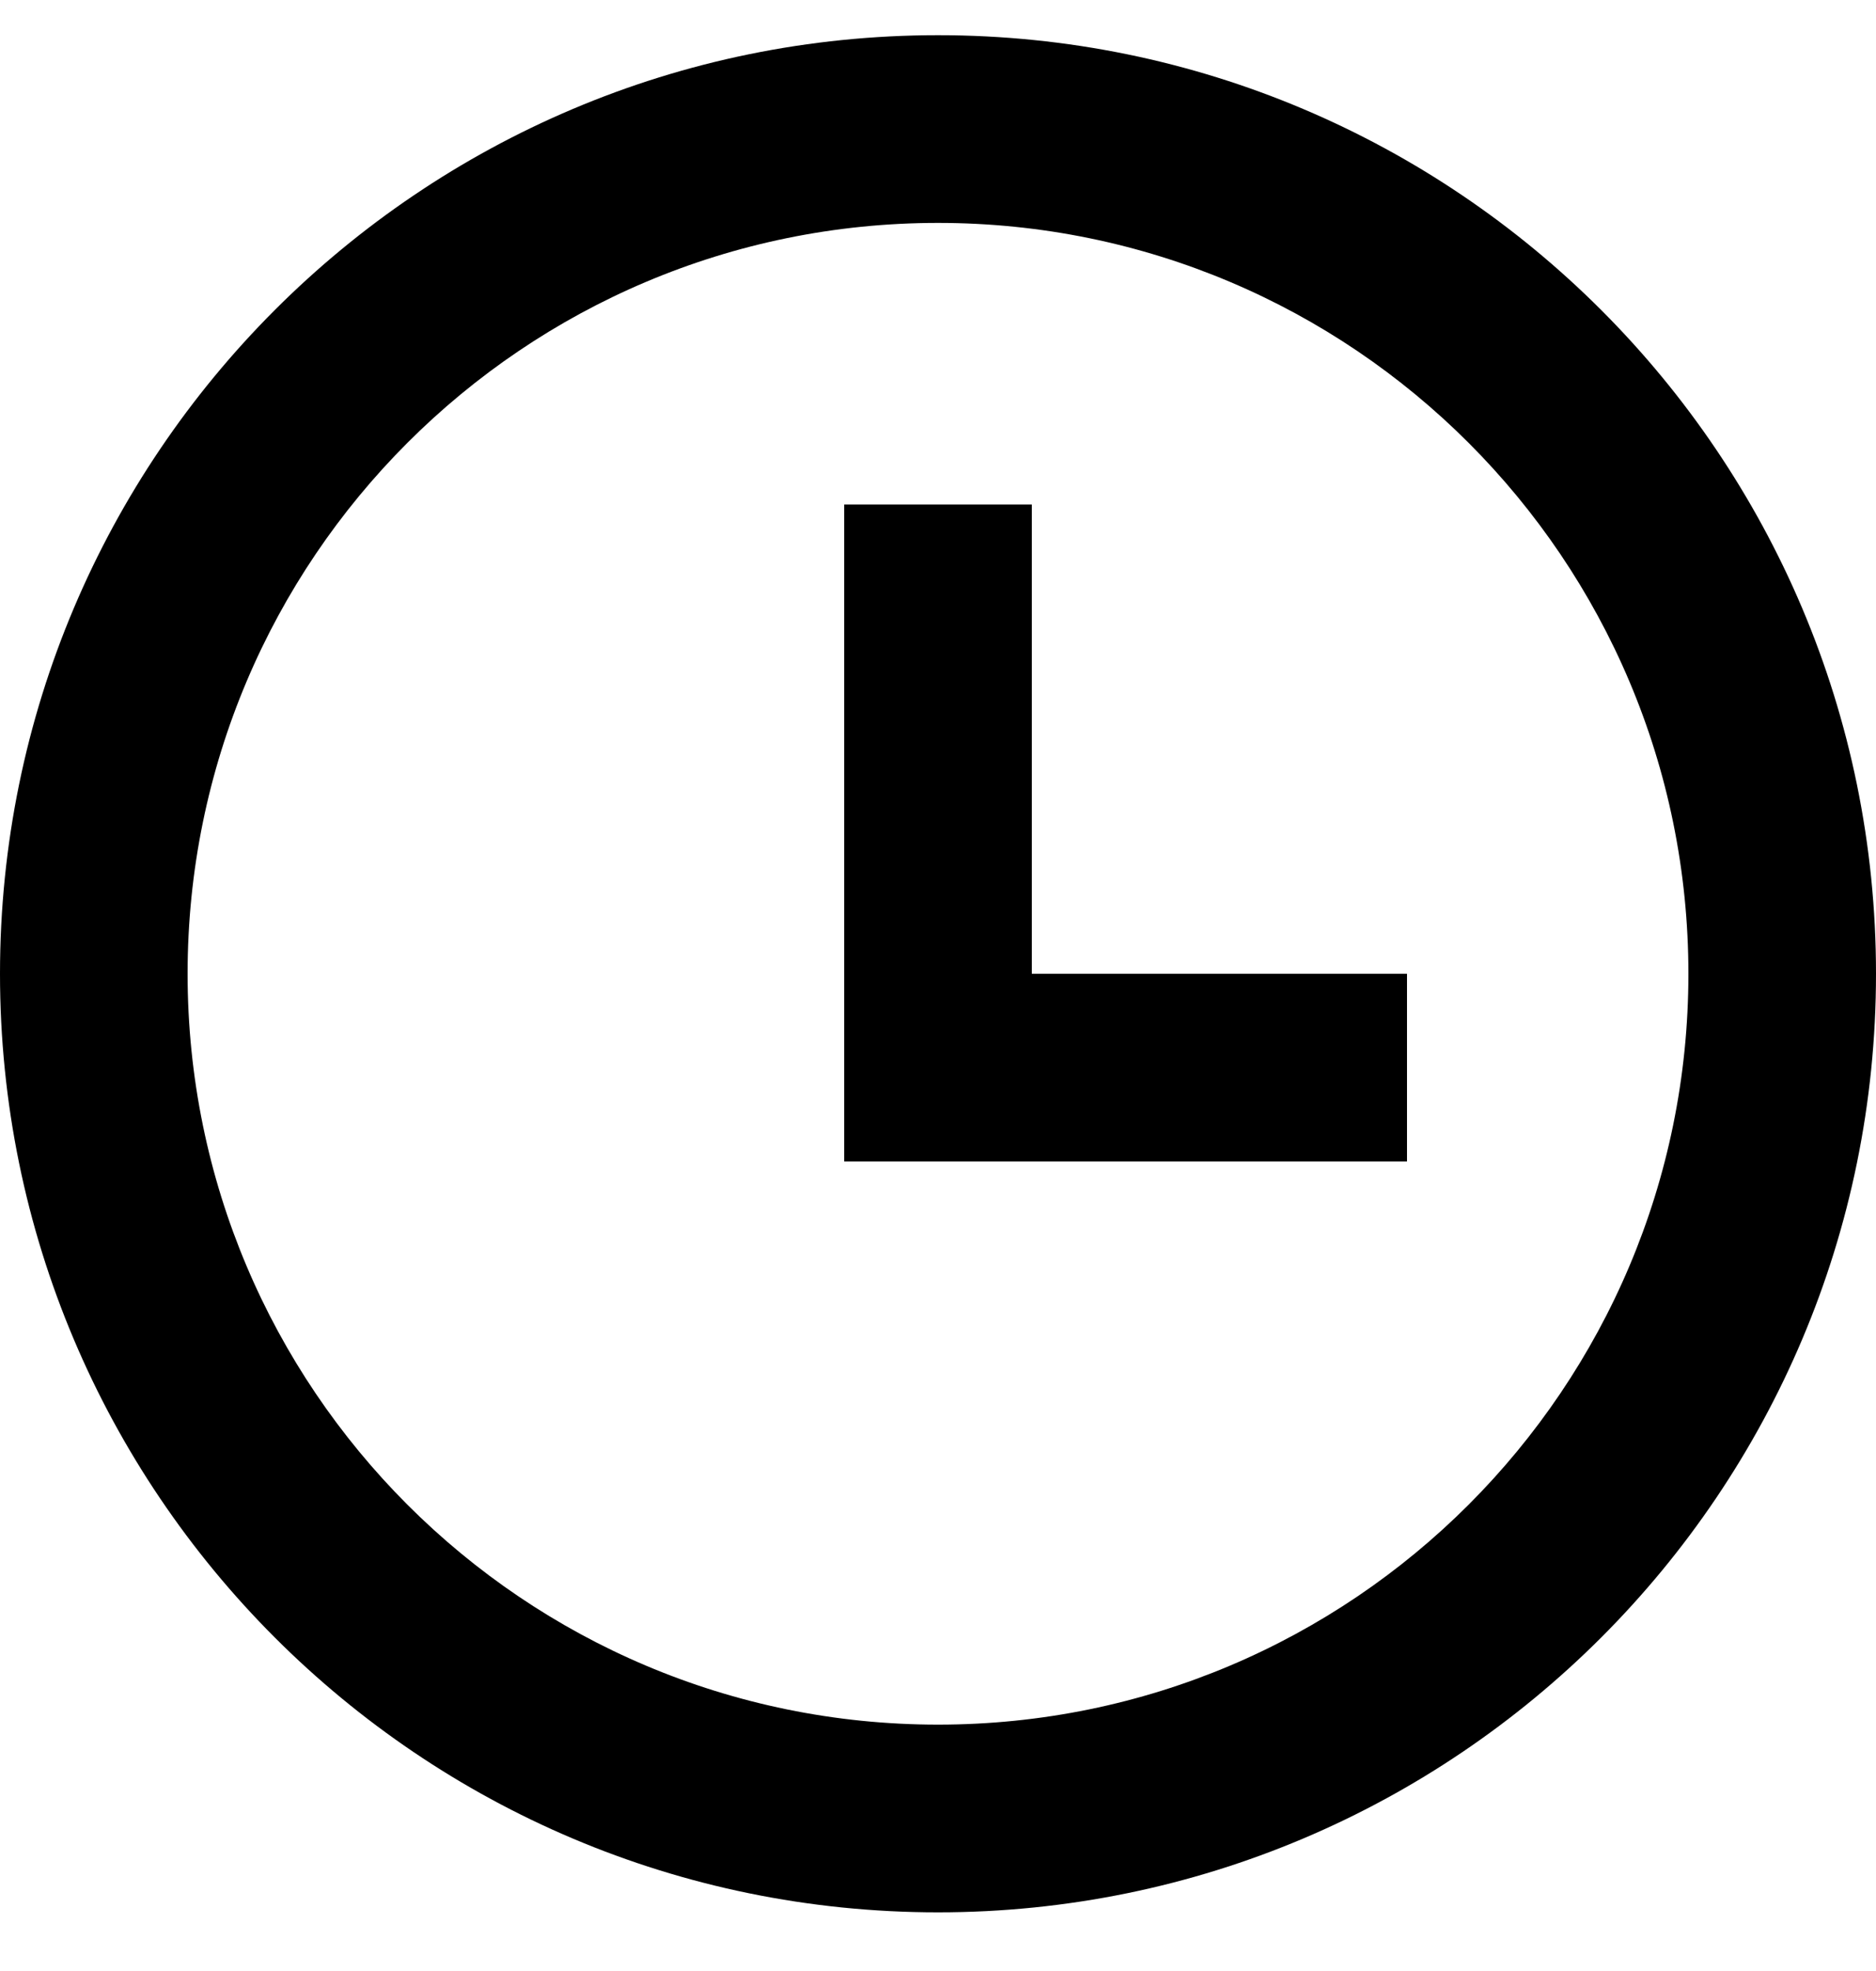
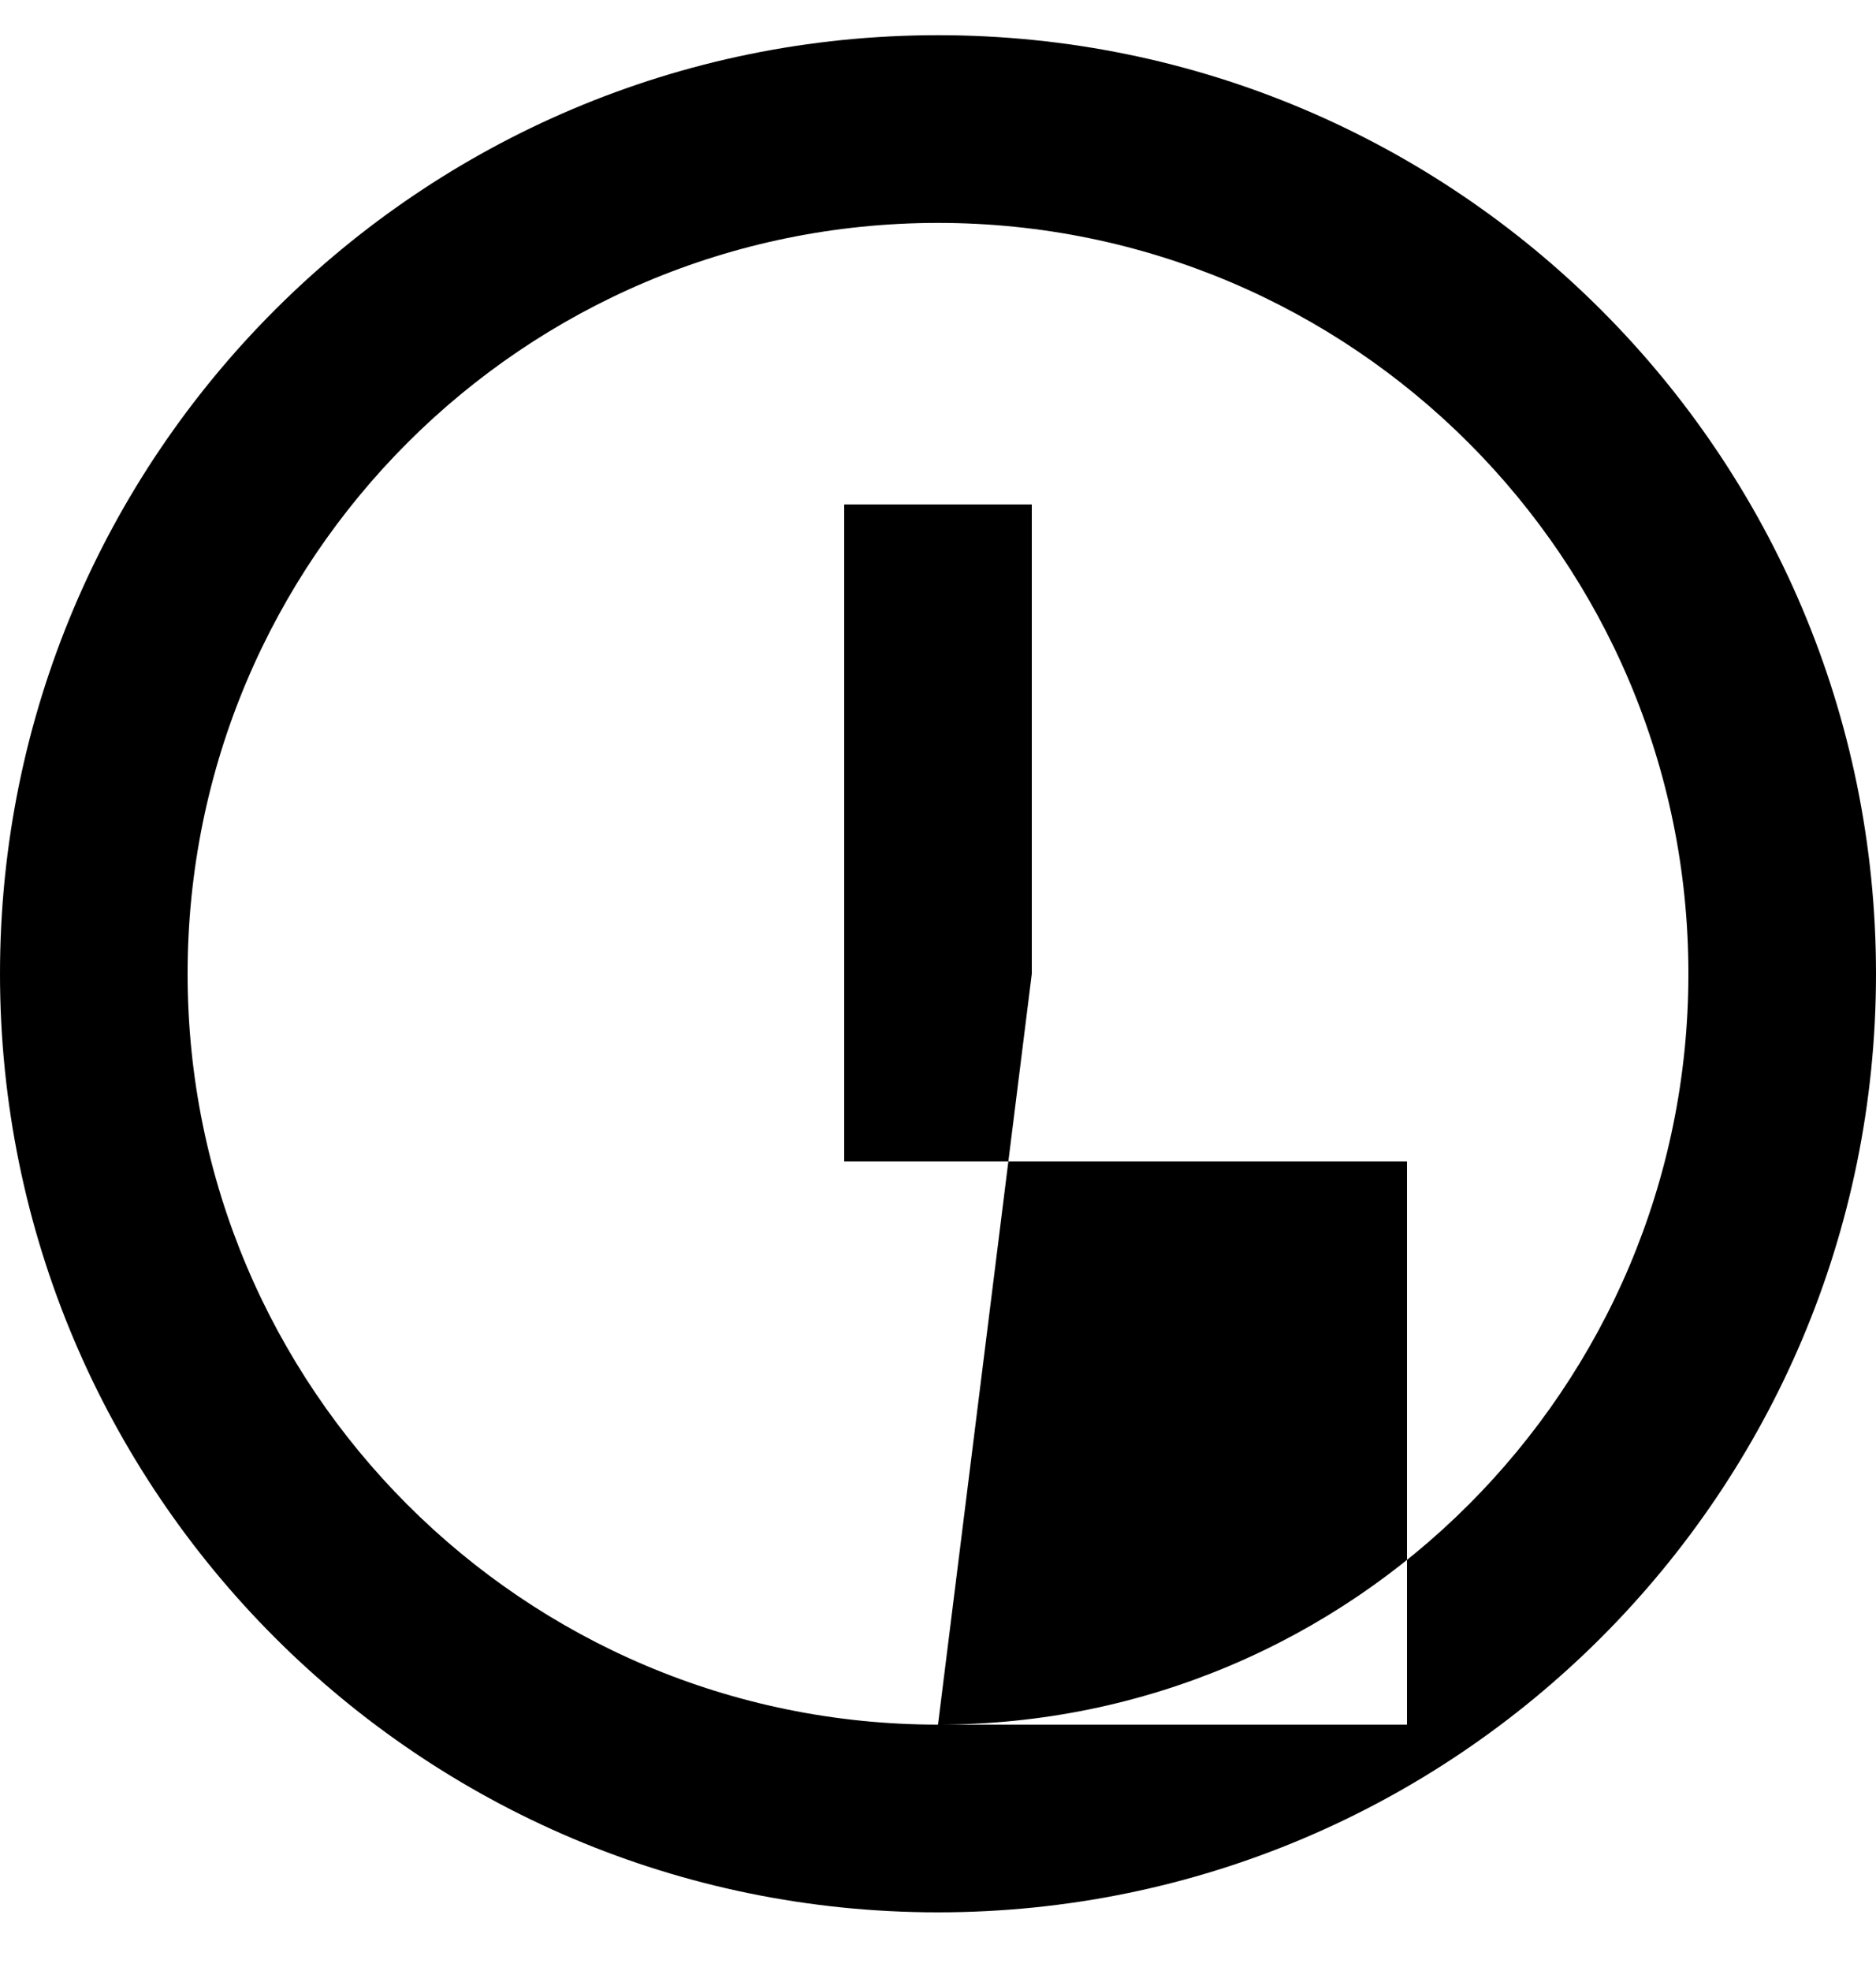
<svg xmlns="http://www.w3.org/2000/svg" width="20" height="21" viewBox="0 0 20 21" fill="none">
-   <path d="M10 20.375C4.477 20.375 0 15.898 0 10.375C0 4.852 4.477 0.375 10 0.375C15.523 0.375 20 4.852 20 10.375C20 15.898 15.523 20.375 10 20.375ZM10 18.375C14.418 18.375 18 14.793 18 10.375C18 5.957 14.418 2.375 10 2.375C5.582 2.375 2 5.957 2 10.375C2 14.793 5.582 18.375 10 18.375ZM11 10.375H15V12.375H9V5.375H11V10.375Z" fill="black" />
+   <path d="M10 20.375C4.477 20.375 0 15.898 0 10.375C0 4.852 4.477 0.375 10 0.375C15.523 0.375 20 4.852 20 10.375C20 15.898 15.523 20.375 10 20.375ZM10 18.375C14.418 18.375 18 14.793 18 10.375C18 5.957 14.418 2.375 10 2.375C5.582 2.375 2 5.957 2 10.375C2 14.793 5.582 18.375 10 18.375ZH15V12.375H9V5.375H11V10.375Z" fill="black" />
</svg>